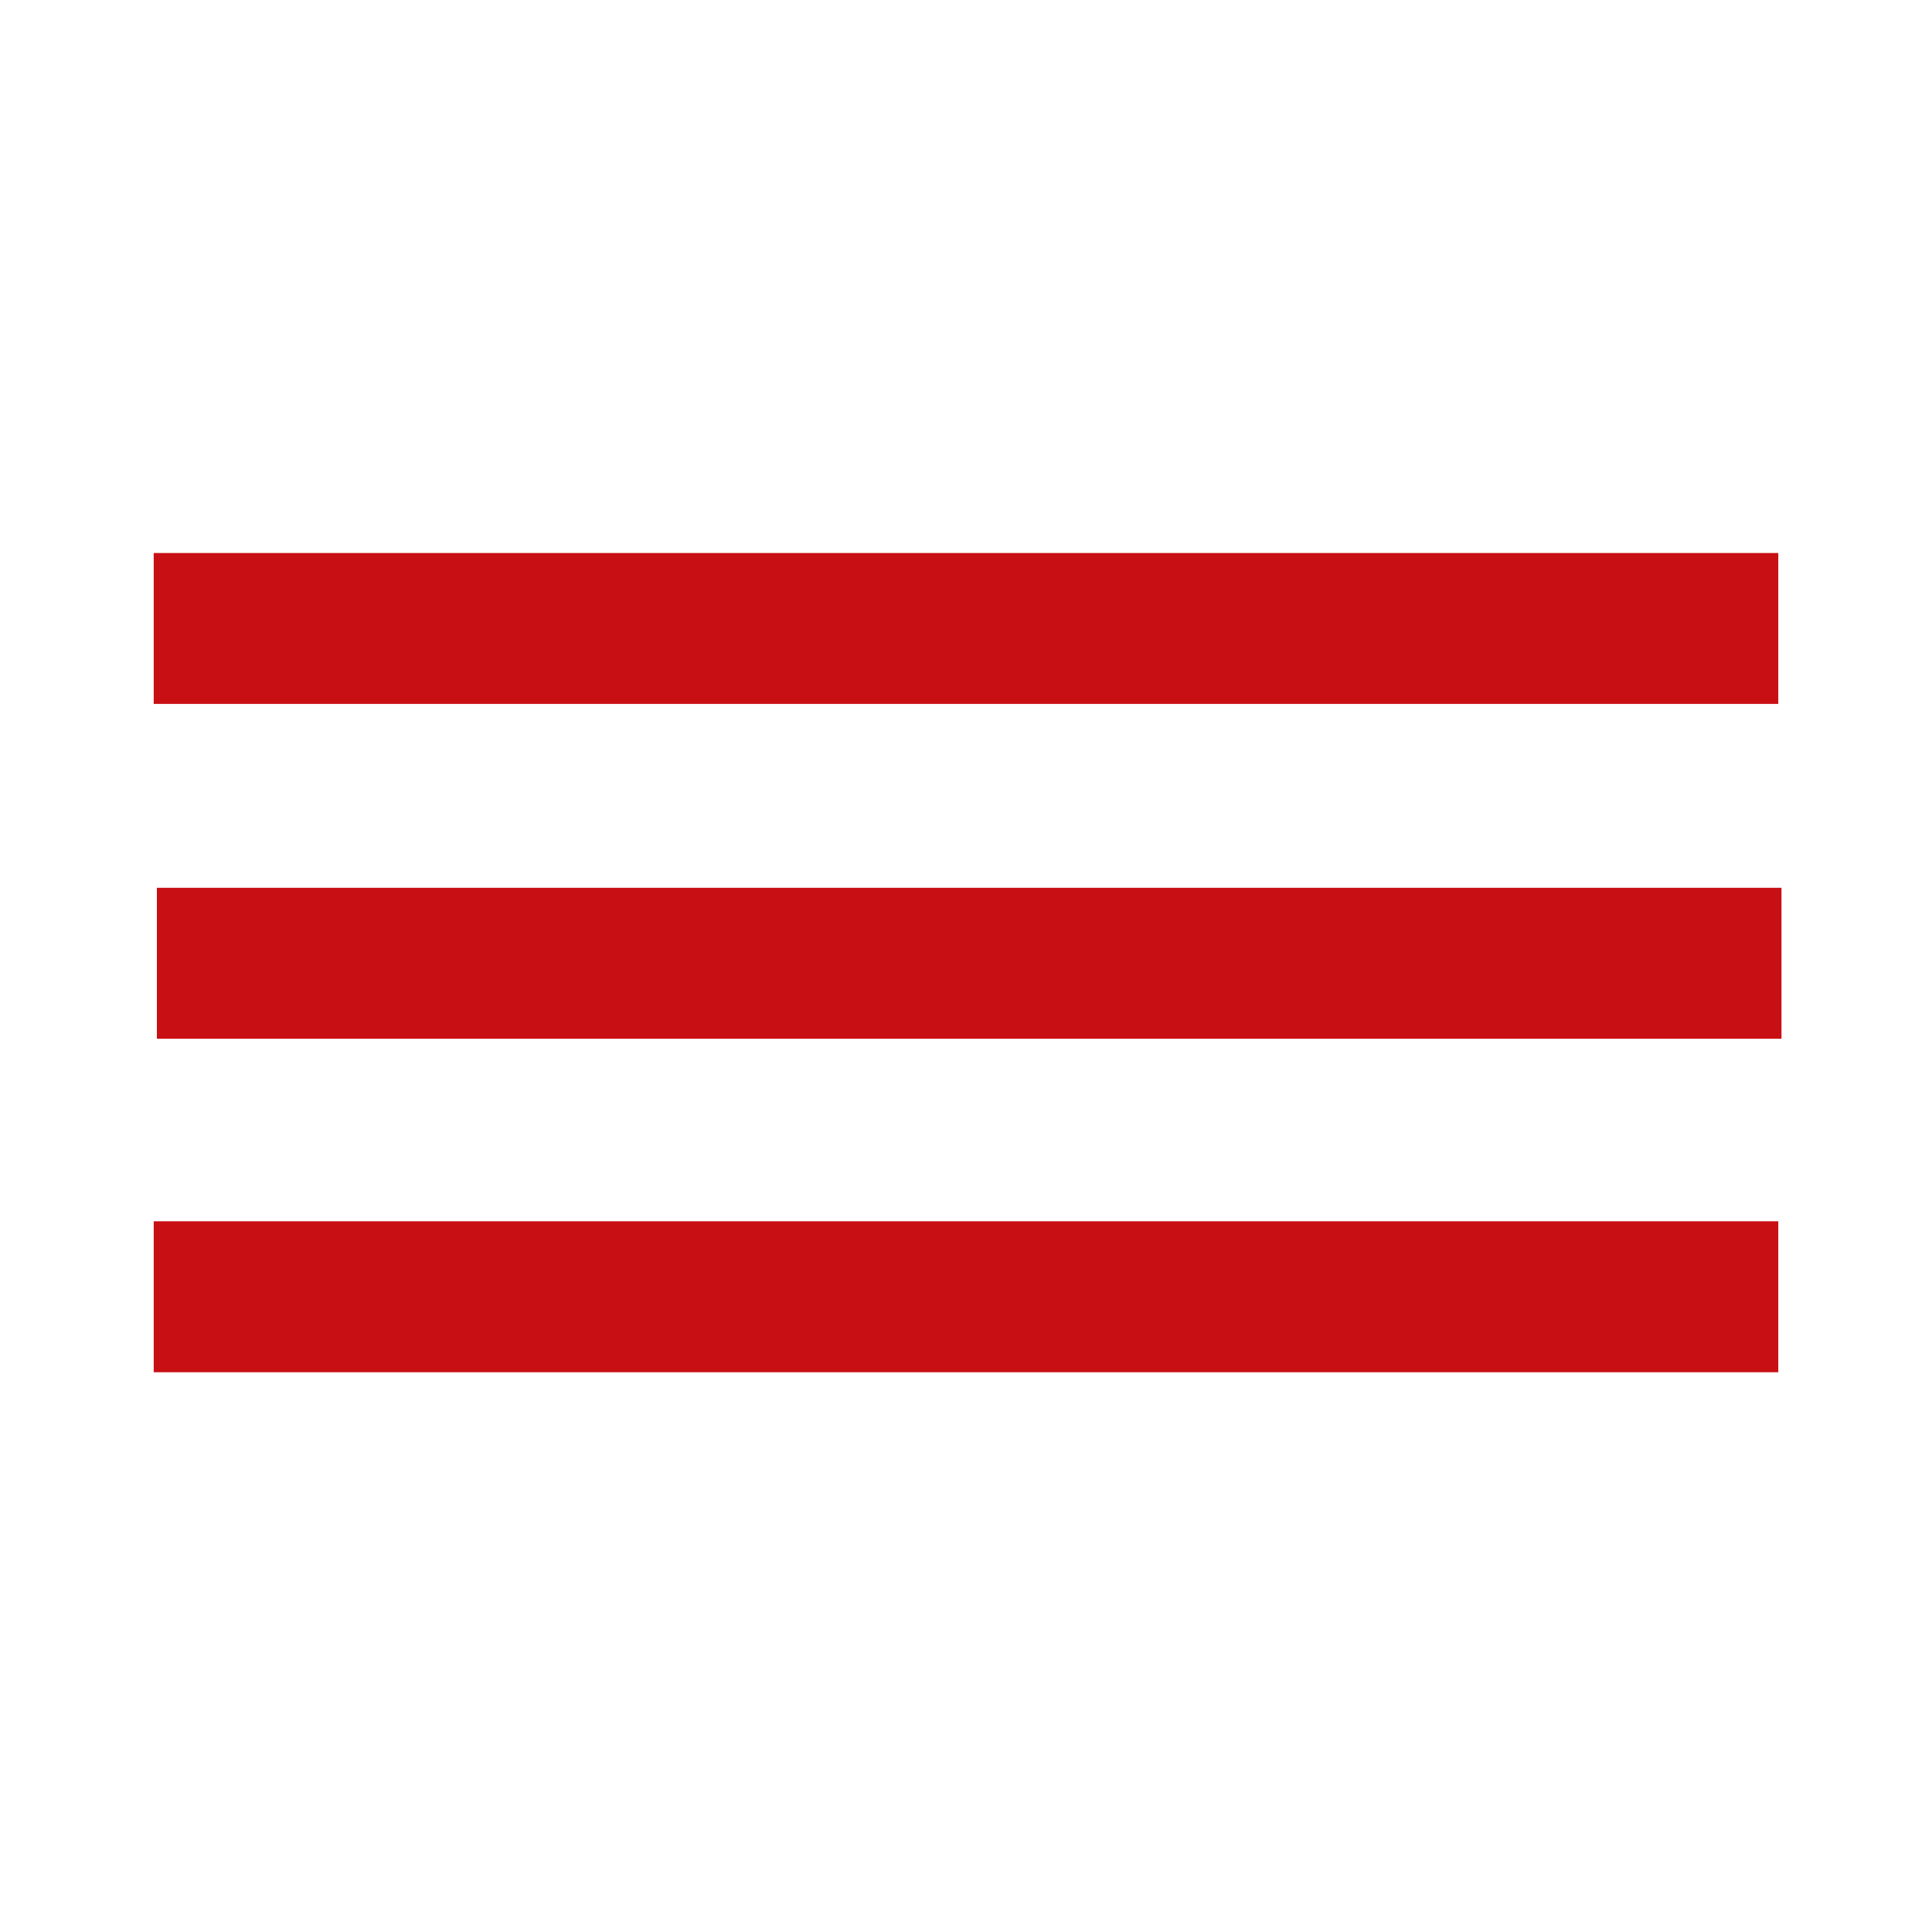
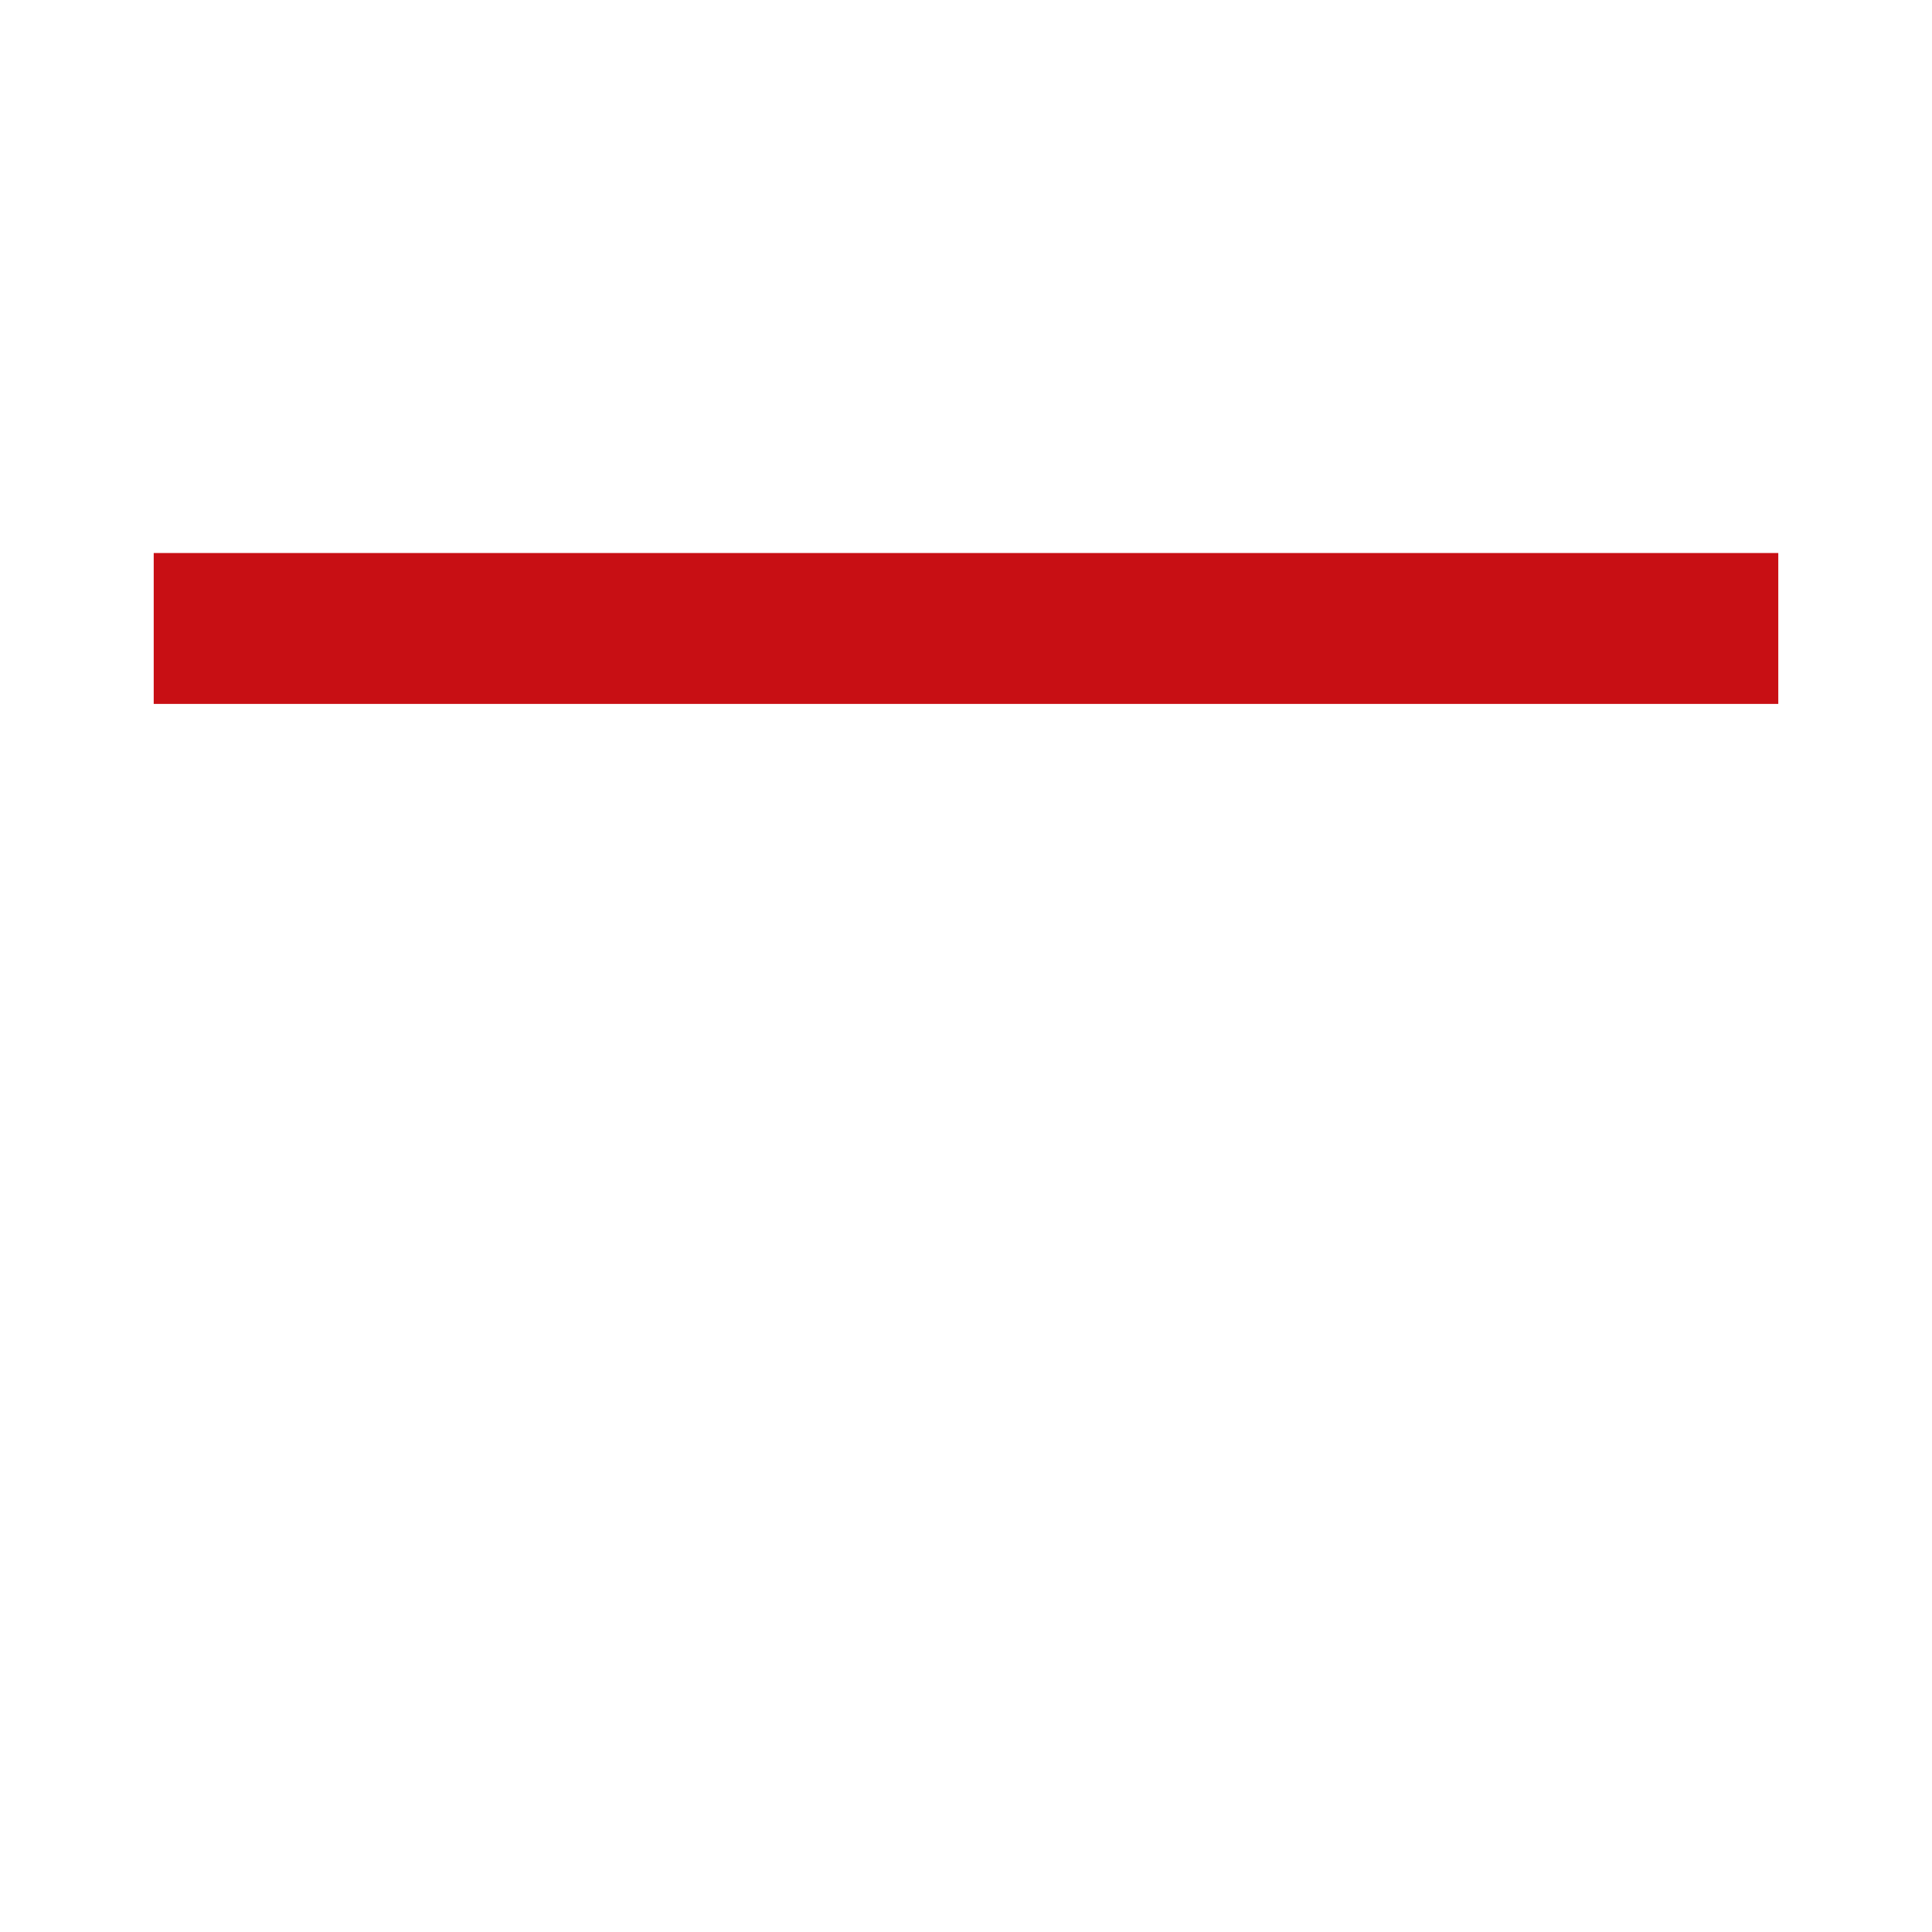
<svg xmlns="http://www.w3.org/2000/svg" version="1.1" id="Слой_1" x="0px" y="0px" width="64px" height="64px" viewBox="0 0 64 64" enable-background="new 0 0 64 64" xml:space="preserve">
  <g>
    <path fill="none" stroke="#C80F14" stroke-width="5" stroke-linejoin="bevel" d="M5.092,20.819h53.816" />
-     <path fill="none" stroke="#C80F14" stroke-width="5" stroke-linejoin="bevel" d="M5.197,31.909h53.817" />
-     <path fill="none" stroke="#C80F14" stroke-width="5" stroke-linejoin="bevel" d="M5.092,42.957h53.816" />
  </g>
</svg>